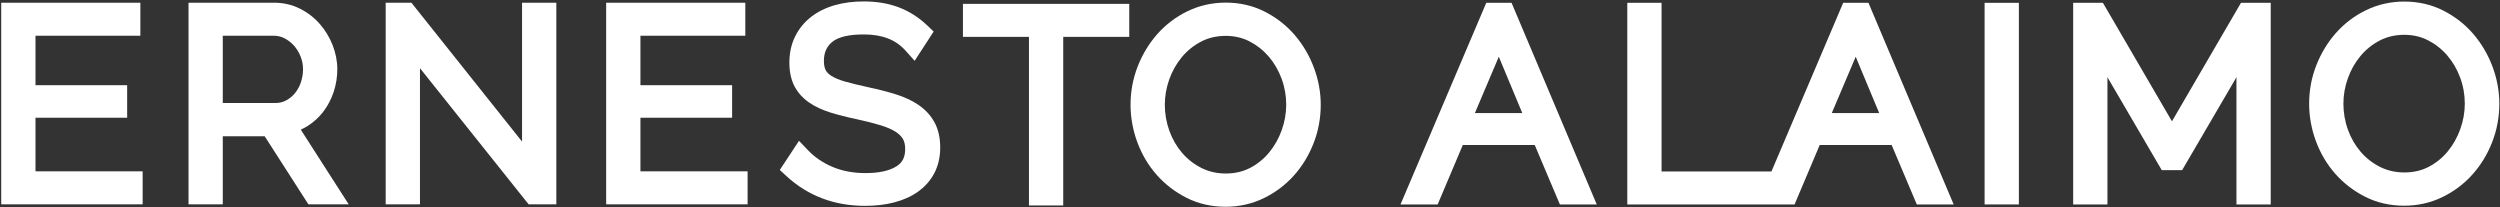
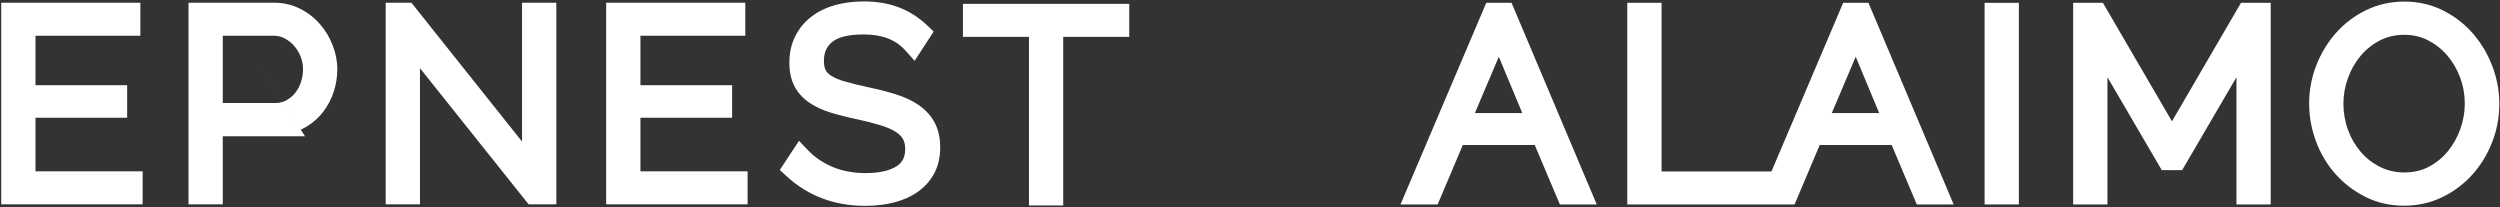
<svg xmlns="http://www.w3.org/2000/svg" width="100%" height="100%" viewBox="0 0 1472 122" style="fill-rule:evenodd;clip-rule:evenodd;stroke-linejoin:round;stroke-miterlimit:2;">
  <rect x="0" y="0" width="1472" height="122" fill="#333333" stroke="none" />
  <g>
    <path d="M896.315 66.554h-27.9L882.499 33.4l13.816 33.154zm-6.041-64.25-.271-.637h-14.888l-.27.633-49.609 116.625-.616 1.45h21.875l.27-.638 14.53-34.35h42.366l14.534 34.35.27.638h21.7l-.608-1.45L890.274 2.304z" style="fill:#fff;fill-rule:nonzero;" />
    <path d="M1106.46 66.554h-27.9l14.084-33.154 13.816 33.154zm-6.312-64.887h-14.888l-42.229 99.279h-64.704V1.667h-20.179v118.708h98.492l14.8-34.988h42.366l14.804 34.988h21.7L1100.148 1.667z" style="fill:#fff;fill-rule:nonzero;" />
    <rect x="1168.53" y="1.667" width="20.179" height="118.708" style="fill:#fff;" />
    <path d="M1319.49 1.666l-40.646 69.762-40.65-69.762h-17.512v118.708h20.179V45.47l31.988 54.721h11.987l31.983-54.721v74.904h20.18V1.666h-17.509z" style="fill:#fff;fill-rule:nonzero;" />
    <path d="M1451.27 61.022c0 5.033-.883 10.054-2.629 14.933-1.737 4.871-4.221 9.3-7.388 13.158-3.083 3.759-6.858 6.825-11.22 9.109-4.2 2.204-9.03 3.32-14.35 3.32-5.175.0-9.963-1.083-14.238-3.225-4.408-2.204-8.258-5.191-11.437-8.879-3.221-3.737-5.755-8.108-7.521-12.991-1.788-4.917-2.692-10.109-2.692-15.425.0-5.042.883-10.067 2.629-14.934 1.725-4.85 4.225-9.266 7.434-13.125 3.133-3.766 6.962-6.841 11.375-9.133 4.254-2.208 9.112-3.329 14.45-3.329 5.054.0 9.729 1.079 13.895 3.204 4.33 2.208 8.142 5.2 11.325 8.896 3.238 3.754 5.8 8.141 7.617 13.041 1.825 4.9 2.75 10.075 2.75 15.38m16.346-21.7c-2.638-7.088-6.408-13.53-11.2-19.155-4.842-5.683-10.771-10.341-17.613-13.845-7-3.584-14.779-5.4-23.12-5.4-7.996.0-15.555 1.691-22.467 5.033-6.813 3.296-12.775 7.792-17.729 13.367-4.917 5.525-8.825 11.941-11.621 19.075-2.821 7.183-4.25 14.795-4.25 22.625.0 7.491 1.342 14.916 3.979 22.062 2.646 7.167 6.463 13.613 11.342 19.167 4.904 5.566 10.816 10.129 17.566 13.554 6.942 3.529 14.692 5.317 23.03 5.317 8 0 15.558-1.692 22.466-5.034 6.792-3.283 12.75-7.75 17.713-13.266 4.917-5.475 8.833-11.875 11.637-19.025 2.821-7.184 4.25-14.846 4.25-22.775.0-7.296-1.341-14.596-3.983-21.7" style="fill:#fff;fill-rule:nonzero;" />
    <path d="M20.896 100.87V69.32h53.975V50.182H20.896V21.024h61.75V1.595h-81.929v118.704h83.275V100.87H20.896z" style="fill:#fff;fill-rule:nonzero;" />
-     <path d="M178.424 40.762c0 2.591-.421 5.166-1.25 7.658-.8 2.404-1.967 4.554-3.467 6.387-1.479 1.813-3.208 3.234-5.283 4.342-1.879 1.008-3.942 1.5-6.304 1.5h-30.95V21.024h29.904c2.313.0 4.388.483 6.35 1.483 2.167 1.1 4.013 2.521 5.646 4.35 1.633 1.821 2.954 3.988 3.929 6.43.946 2.383 1.425 4.9 1.425 7.475m-1.321 35.57c1.267-.575 2.509-1.233 3.7-1.958 3.742-2.3 6.988-5.237 9.646-8.737 2.604-3.434 4.638-7.346 6.046-11.63 1.396-4.262 2.108-8.716 2.108-13.245.0-4.755-.929-9.525-2.754-14.175-1.804-4.6-4.342-8.792-7.542-12.455-3.266-3.741-7.208-6.783-11.72-9.037-4.65-2.325-9.771-3.504-15.213-3.504h-50.379v118.708h20.175V80.232h24.683l25.717 40.067h23.733l-28.2-43.967z" style="fill:#fff;fill-rule:nonzero;" />
+     <path d="M178.424 40.762c0 2.591-.421 5.166-1.25 7.658-.8 2.404-1.967 4.554-3.467 6.387-1.479 1.813-3.208 3.234-5.283 4.342-1.879 1.008-3.942 1.5-6.304 1.5h-30.95V21.024h29.904c2.313.0 4.388.483 6.35 1.483 2.167 1.1 4.013 2.521 5.646 4.35 1.633 1.821 2.954 3.988 3.929 6.43.946 2.383 1.425 4.9 1.425 7.475m-1.321 35.57c1.267-.575 2.509-1.233 3.7-1.958 3.742-2.3 6.988-5.237 9.646-8.737 2.604-3.434 4.638-7.346 6.046-11.63 1.396-4.262 2.108-8.716 2.108-13.245.0-4.755-.929-9.525-2.754-14.175-1.804-4.6-4.342-8.792-7.542-12.455-3.266-3.741-7.208-6.783-11.72-9.037-4.65-2.325-9.771-3.504-15.213-3.504h-50.379v118.708h20.175V80.232h24.683h23.733l-28.2-43.967z" style="fill:#fff;fill-rule:nonzero;" />
    <path d="M307.386 1.593v81.775L242.228 1.593h-15.133v118.708h20.183V40.147l63.967 80.154h16.32V1.593h-20.179z" style="fill:#fff;fill-rule:nonzero;" />
    <path d="M377.087 100.87V69.32h53.976V50.182h-53.976V21.024h61.75V1.595h-81.929v118.704h83.275V100.87h-63.096z" style="fill:#fff;fill-rule:nonzero;" />
    <path d="M540.744 61.732c-3.737-2.533-8.267-4.633-13.462-6.254-4.784-1.492-10.171-2.875-16.017-4.108-5.438-1.188-10.042-2.313-13.679-3.346-3.284-.921-5.979-2.038-8.017-3.313-1.604-1.004-2.717-2.112-3.4-3.391-.7-1.313-1.054-3.163-1.054-5.492.0-4.758 1.579-8.388 4.837-11.1 3.559-2.954 9.83-4.454 18.638-4.454 10.787.0 18.796 3.083 24.483 9.425l4.563 5.091.908 1.013.742-1.142 9.975-15.35.471-.721-.625-.6-3.138-3c-4.967-4.741-10.608-8.333-16.762-10.67-6.071-2.305-13.009-3.475-20.617-3.475-6.138.0-11.842.733-16.954 2.183-5.342 1.508-10.034 3.804-13.946 6.829-4.025 3.113-7.213 6.979-9.471 11.5-2.279 4.546-3.433 9.767-3.433 15.517.0 5.375.991 10.021 2.946 13.8 1.958 3.791 4.87 7.05 8.645 9.675 3.459 2.396 7.709 4.387 12.634 5.921 4.504 1.395 9.746 2.729 15.579 3.954 5.358 1.15 10.108 2.358 14.104 3.596 3.608 1.116 6.575 2.429 8.808 3.887 1.917 1.258 3.292 2.638 4.196 4.221.842 1.475 1.267 3.421 1.267 5.779.0 4.779-1.538 7.904-4.988 10.133-4.175 2.705-10.345 4.075-18.341 4.075-7.192.0-13.713-1.216-19.379-3.616-5.663-2.396-10.496-5.659-14.359-9.696l-4.546-4.746-.9-.946-.72 1.092-10.096 15.329-.488.742.65.6 3.271 3.012c12.604 11.621 28.171 17.513 46.271 17.513 6.192.0 11.925-.671 17.042-1.996 5.354-1.379 10.062-3.483 14-6.25 4.133-2.9 7.404-6.583 9.716-10.946 2.317-4.383 3.492-9.496 3.492-15.196.0-5.725-1.138-10.712-3.383-14.821-2.217-4.054-5.4-7.504-9.463-10.258" style="fill:#fff;fill-rule:nonzero;" />
    <path d="M566.977 2.287v19.429h38.875v99.279h20.179V21.716h38.871V2.287h-97.925z" style="fill:#fff;fill-rule:nonzero;" />
-     <path d="M757.323 61.639c0 5.025-.883 10.05-2.62 14.938-1.746 4.875-4.234 9.3-7.396 13.154-3.084 3.762-6.859 6.829-11.213 9.112-4.2 2.2-9.033 3.317-14.358 3.317-5.175.0-9.963-1.083-14.234-3.221-4.412-2.204-8.258-5.192-11.437-8.879-3.221-3.733-5.754-8.108-7.525-12.992-1.783-4.904-2.688-10.096-2.688-15.429.0-5.029.88-10.054 2.621-14.933 1.742-4.863 4.246-9.279 7.442-13.125 3.129-3.767 6.954-6.842 11.371-9.129 4.25-2.213 9.112-3.334 14.45-3.334 5.046.0 9.721 1.079 13.896 3.204 4.333 2.213 8.145 5.205 11.329 8.9 3.229 3.742 5.791 8.13 7.616 13.038 1.821 4.9 2.746 10.075 2.746 15.379m16.346-21.696c-2.633-7.083-6.4-13.529-11.2-19.154-4.846-5.687-10.775-10.346-17.612-13.85-6.992-3.583-14.771-5.4-23.121-5.4-8 0-15.559 1.696-22.471 5.038-6.8 3.291-12.763 7.787-17.725 13.362-4.908 5.513-8.821 11.929-11.621 19.075-2.821 7.183-4.25 14.796-4.25 22.625.0 7.496 1.338 14.917 3.979 22.063 2.65 7.175 6.467 13.625 11.342 19.166 4.896 5.567 10.808 10.125 17.571 13.554 6.933 3.53 14.683 5.317 23.025 5.317 8.004.0 15.562-1.692 22.471-5.033 6.787-3.284 12.745-7.746 17.708-13.267 4.921-5.475 8.837-11.879 11.642-19.025 2.816-7.175 4.245-14.837 4.245-22.775.0-7.292-1.341-14.592-3.983-21.696" style="fill:#fff;fill-rule:nonzero;" />
  </g>
</svg>